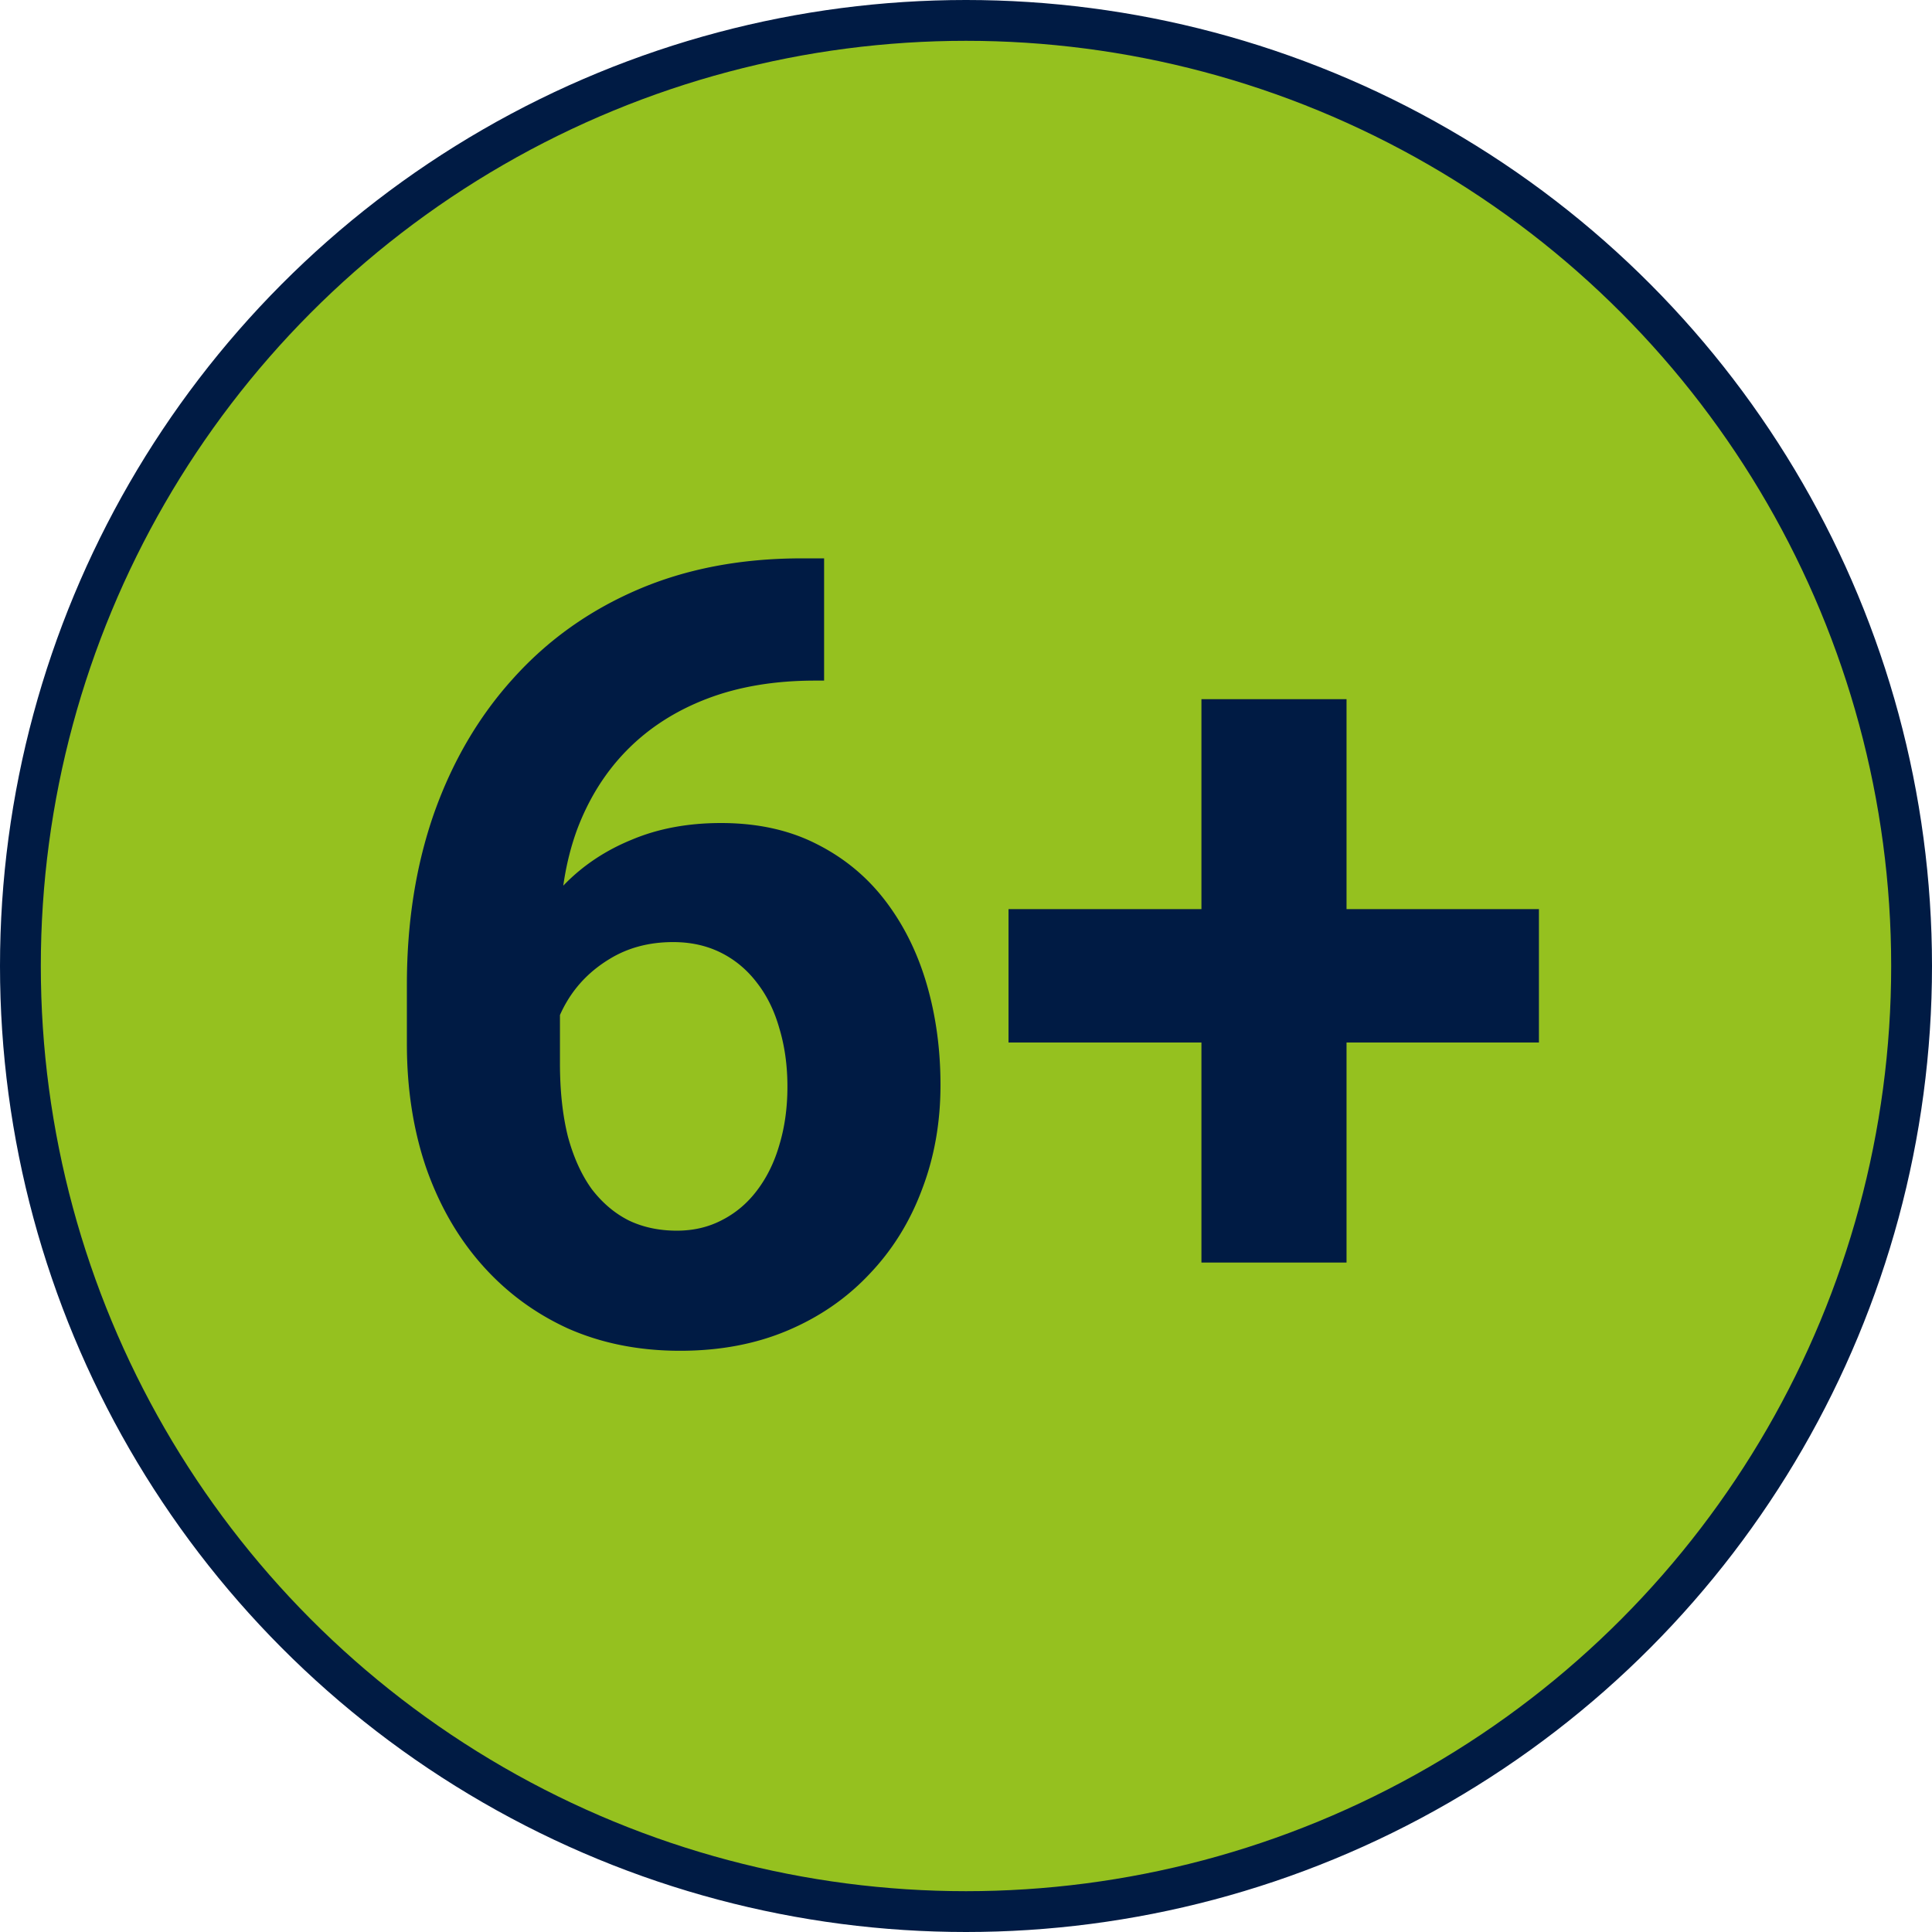
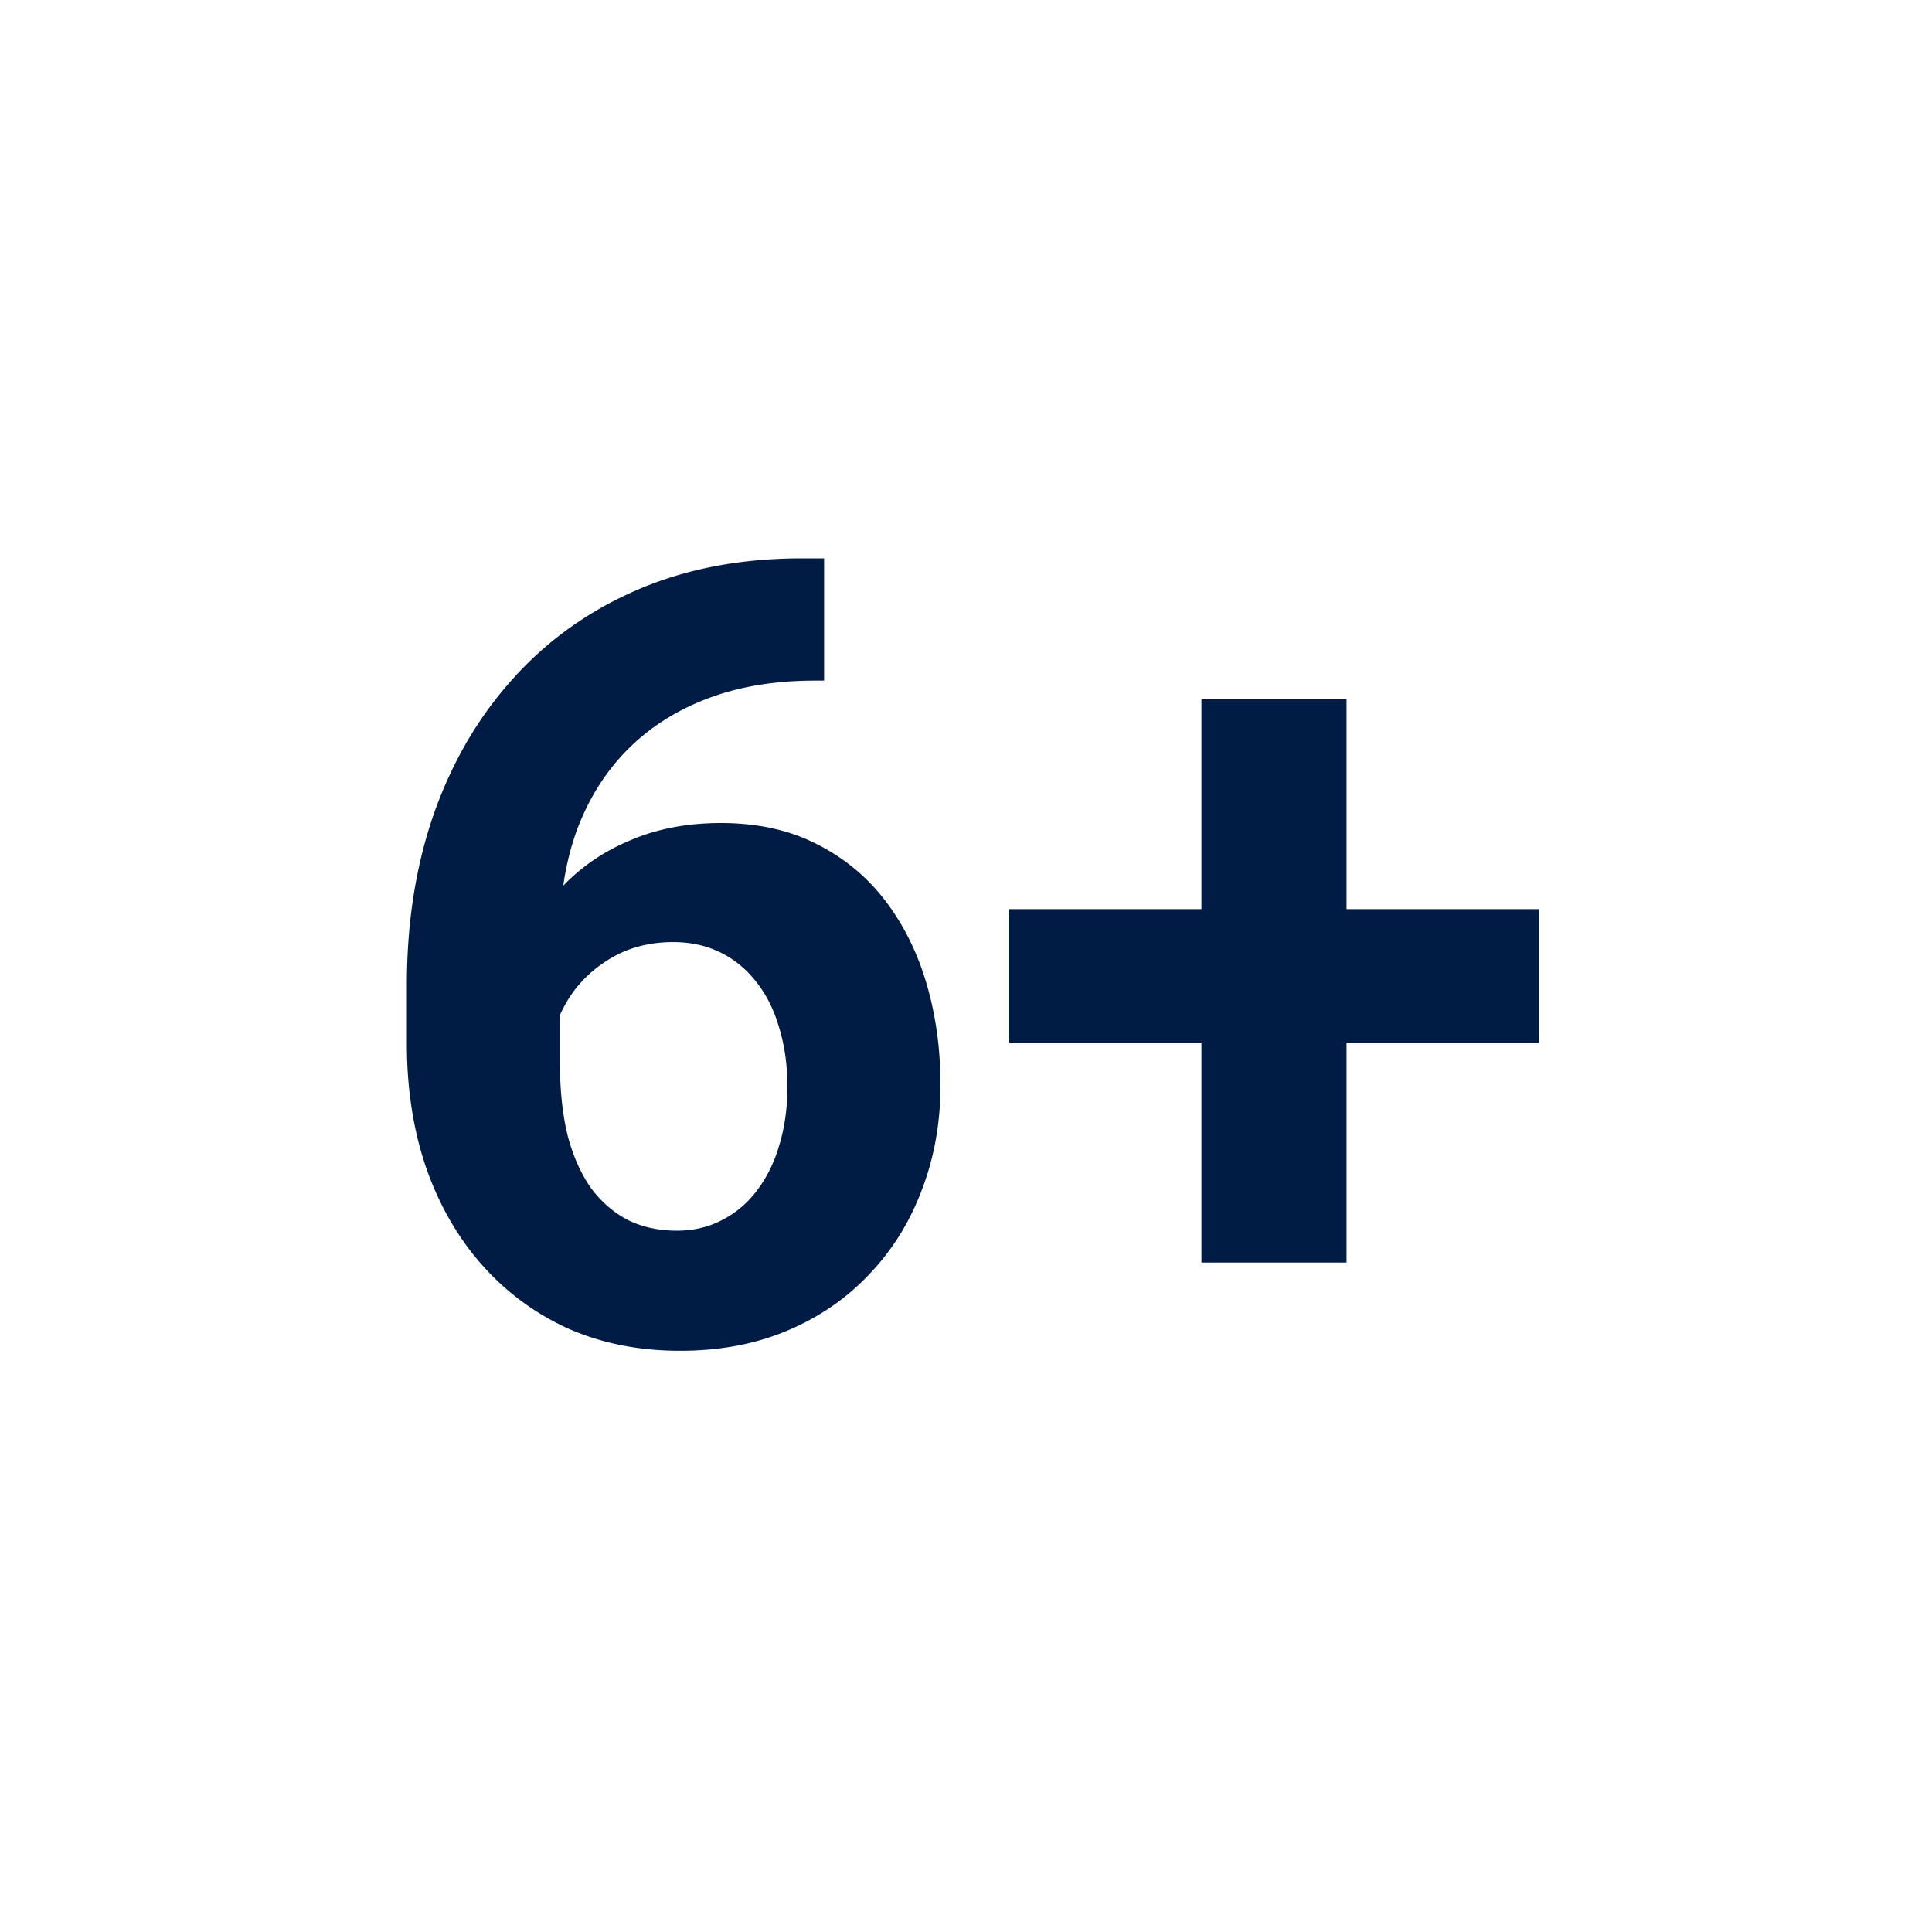
<svg xmlns="http://www.w3.org/2000/svg" width="284" height="284" viewBox="0 0 284 284" fill="none">
-   <circle cx="142" cy="142" r="139" fill="#95C11F" stroke="#001B44" stroke-width="6" />
  <path d="M117.859 82.078h3.282v17.969h-1.329c-5.937 0-11.223.885-15.859 2.656-4.635 1.771-8.568 4.297-11.797 7.578-3.177 3.229-5.625 7.136-7.344 11.719-1.666 4.583-2.5 9.714-2.5 15.391v18.906c0 4.062.391 7.656 1.172 10.781.834 3.073 2.006 5.651 3.516 7.734 1.563 2.032 3.385 3.568 5.469 4.61 2.083.989 4.427 1.484 7.031 1.484 2.448 0 4.661-.521 6.641-1.562 2.031-1.042 3.75-2.5 5.156-4.375 1.458-1.927 2.552-4.167 3.281-6.719.781-2.604 1.172-5.443 1.172-8.516 0-3.073-.391-5.911-1.172-8.515-.729-2.604-1.823-4.844-3.281-6.719-1.458-1.927-3.229-3.411-5.313-4.453-2.083-1.042-4.427-1.563-7.03-1.563-3.542 0-6.667.834-9.376 2.5-2.656 1.615-4.74 3.698-6.25 6.25-1.51 2.552-2.318 5.235-2.422 8.047l-6.797-4.375c.157-4.01.99-7.812 2.5-11.406a31.306 31.306 0 016.407-9.531c2.76-2.813 6.067-5 9.921-6.563 3.855-1.614 8.204-2.422 13.047-2.422 5.313 0 9.974 1.016 13.985 3.047 4.062 2.031 7.448 4.818 10.156 8.36 2.708 3.541 4.74 7.63 6.094 12.265 1.354 4.636 2.031 9.584 2.031 14.844 0 5.521-.911 10.651-2.734 15.391-1.771 4.739-4.349 8.88-7.735 12.421-3.333 3.542-7.343 6.303-12.031 8.282-4.688 1.979-9.948 2.968-15.781 2.968-6.042 0-11.537-1.093-16.485-3.281-4.895-2.239-9.114-5.364-12.656-9.375-3.541-4.01-6.276-8.776-8.203-14.297-1.875-5.52-2.813-11.562-2.813-18.125v-8.75c0-9.166 1.329-17.552 3.985-25.156 2.708-7.656 6.588-14.271 11.64-19.844C80.49 94.11 86.584 89.76 93.72 86.688c7.135-3.073 15.182-4.61 24.14-4.61zm108.36 51.563v19.609H148.25v-19.609h77.969zm-28.281-30.86v82.813h-21.329v-82.813h21.329z" fill="#001B44" />
</svg>